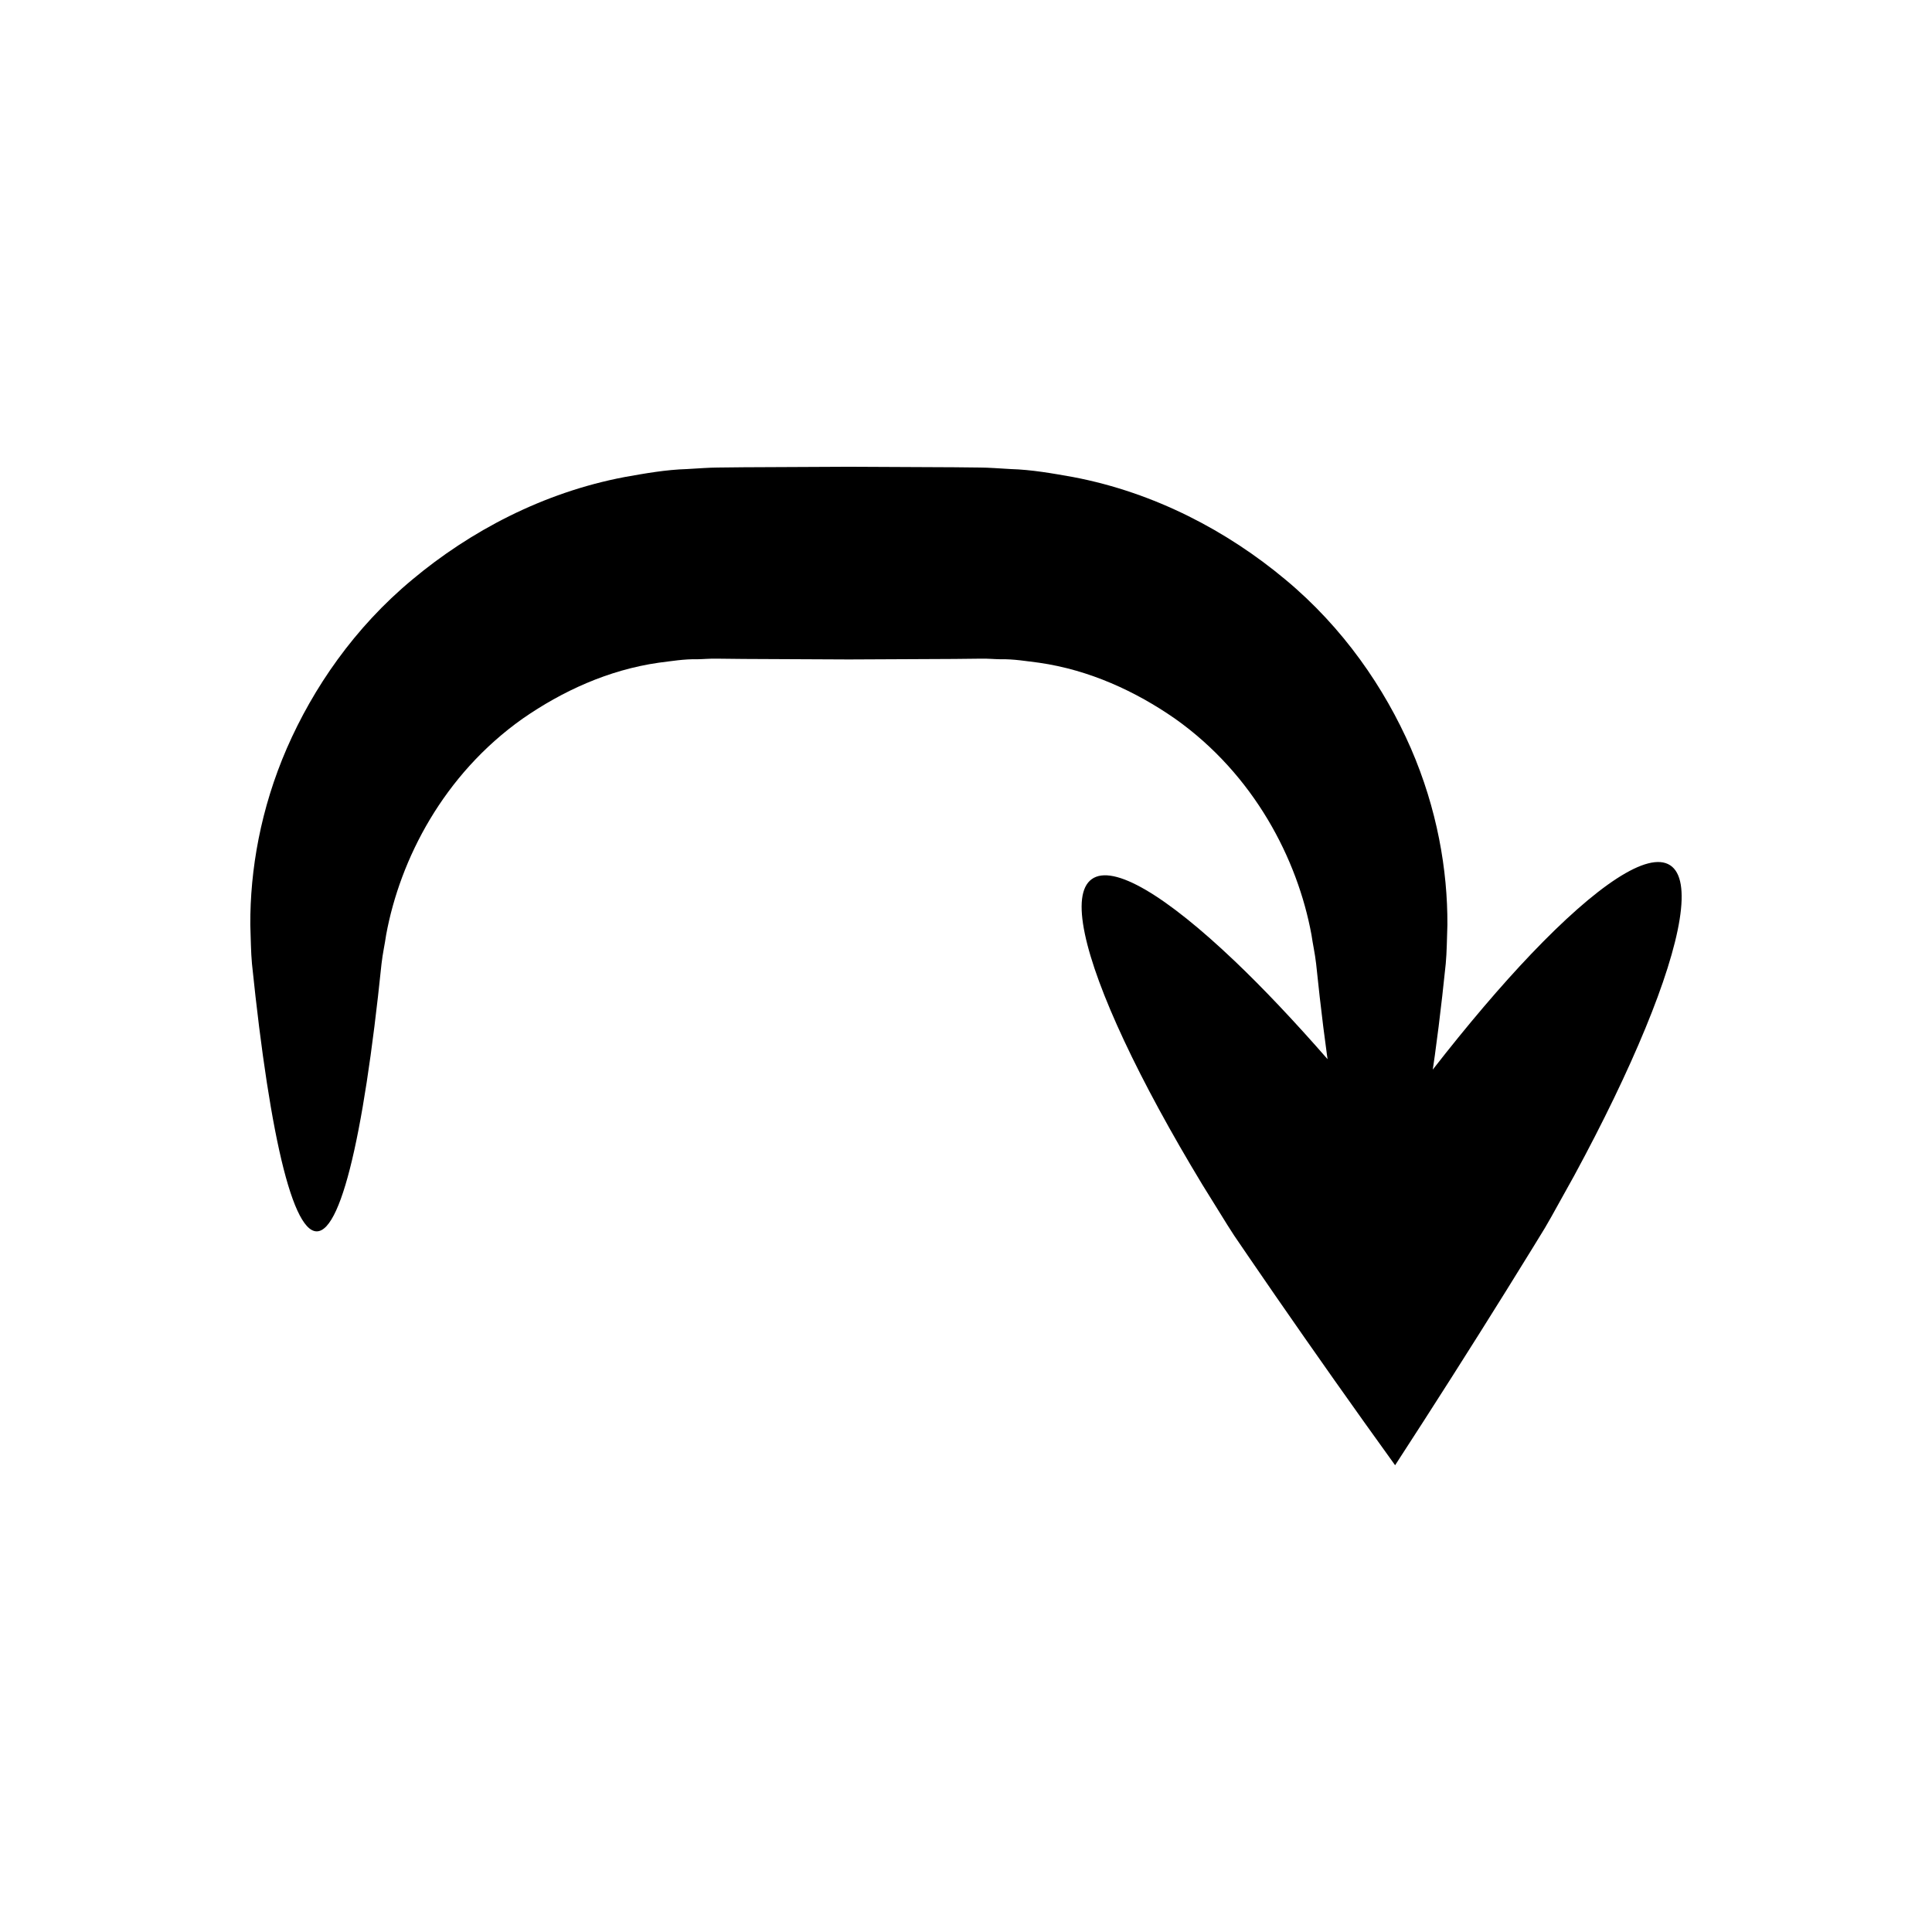
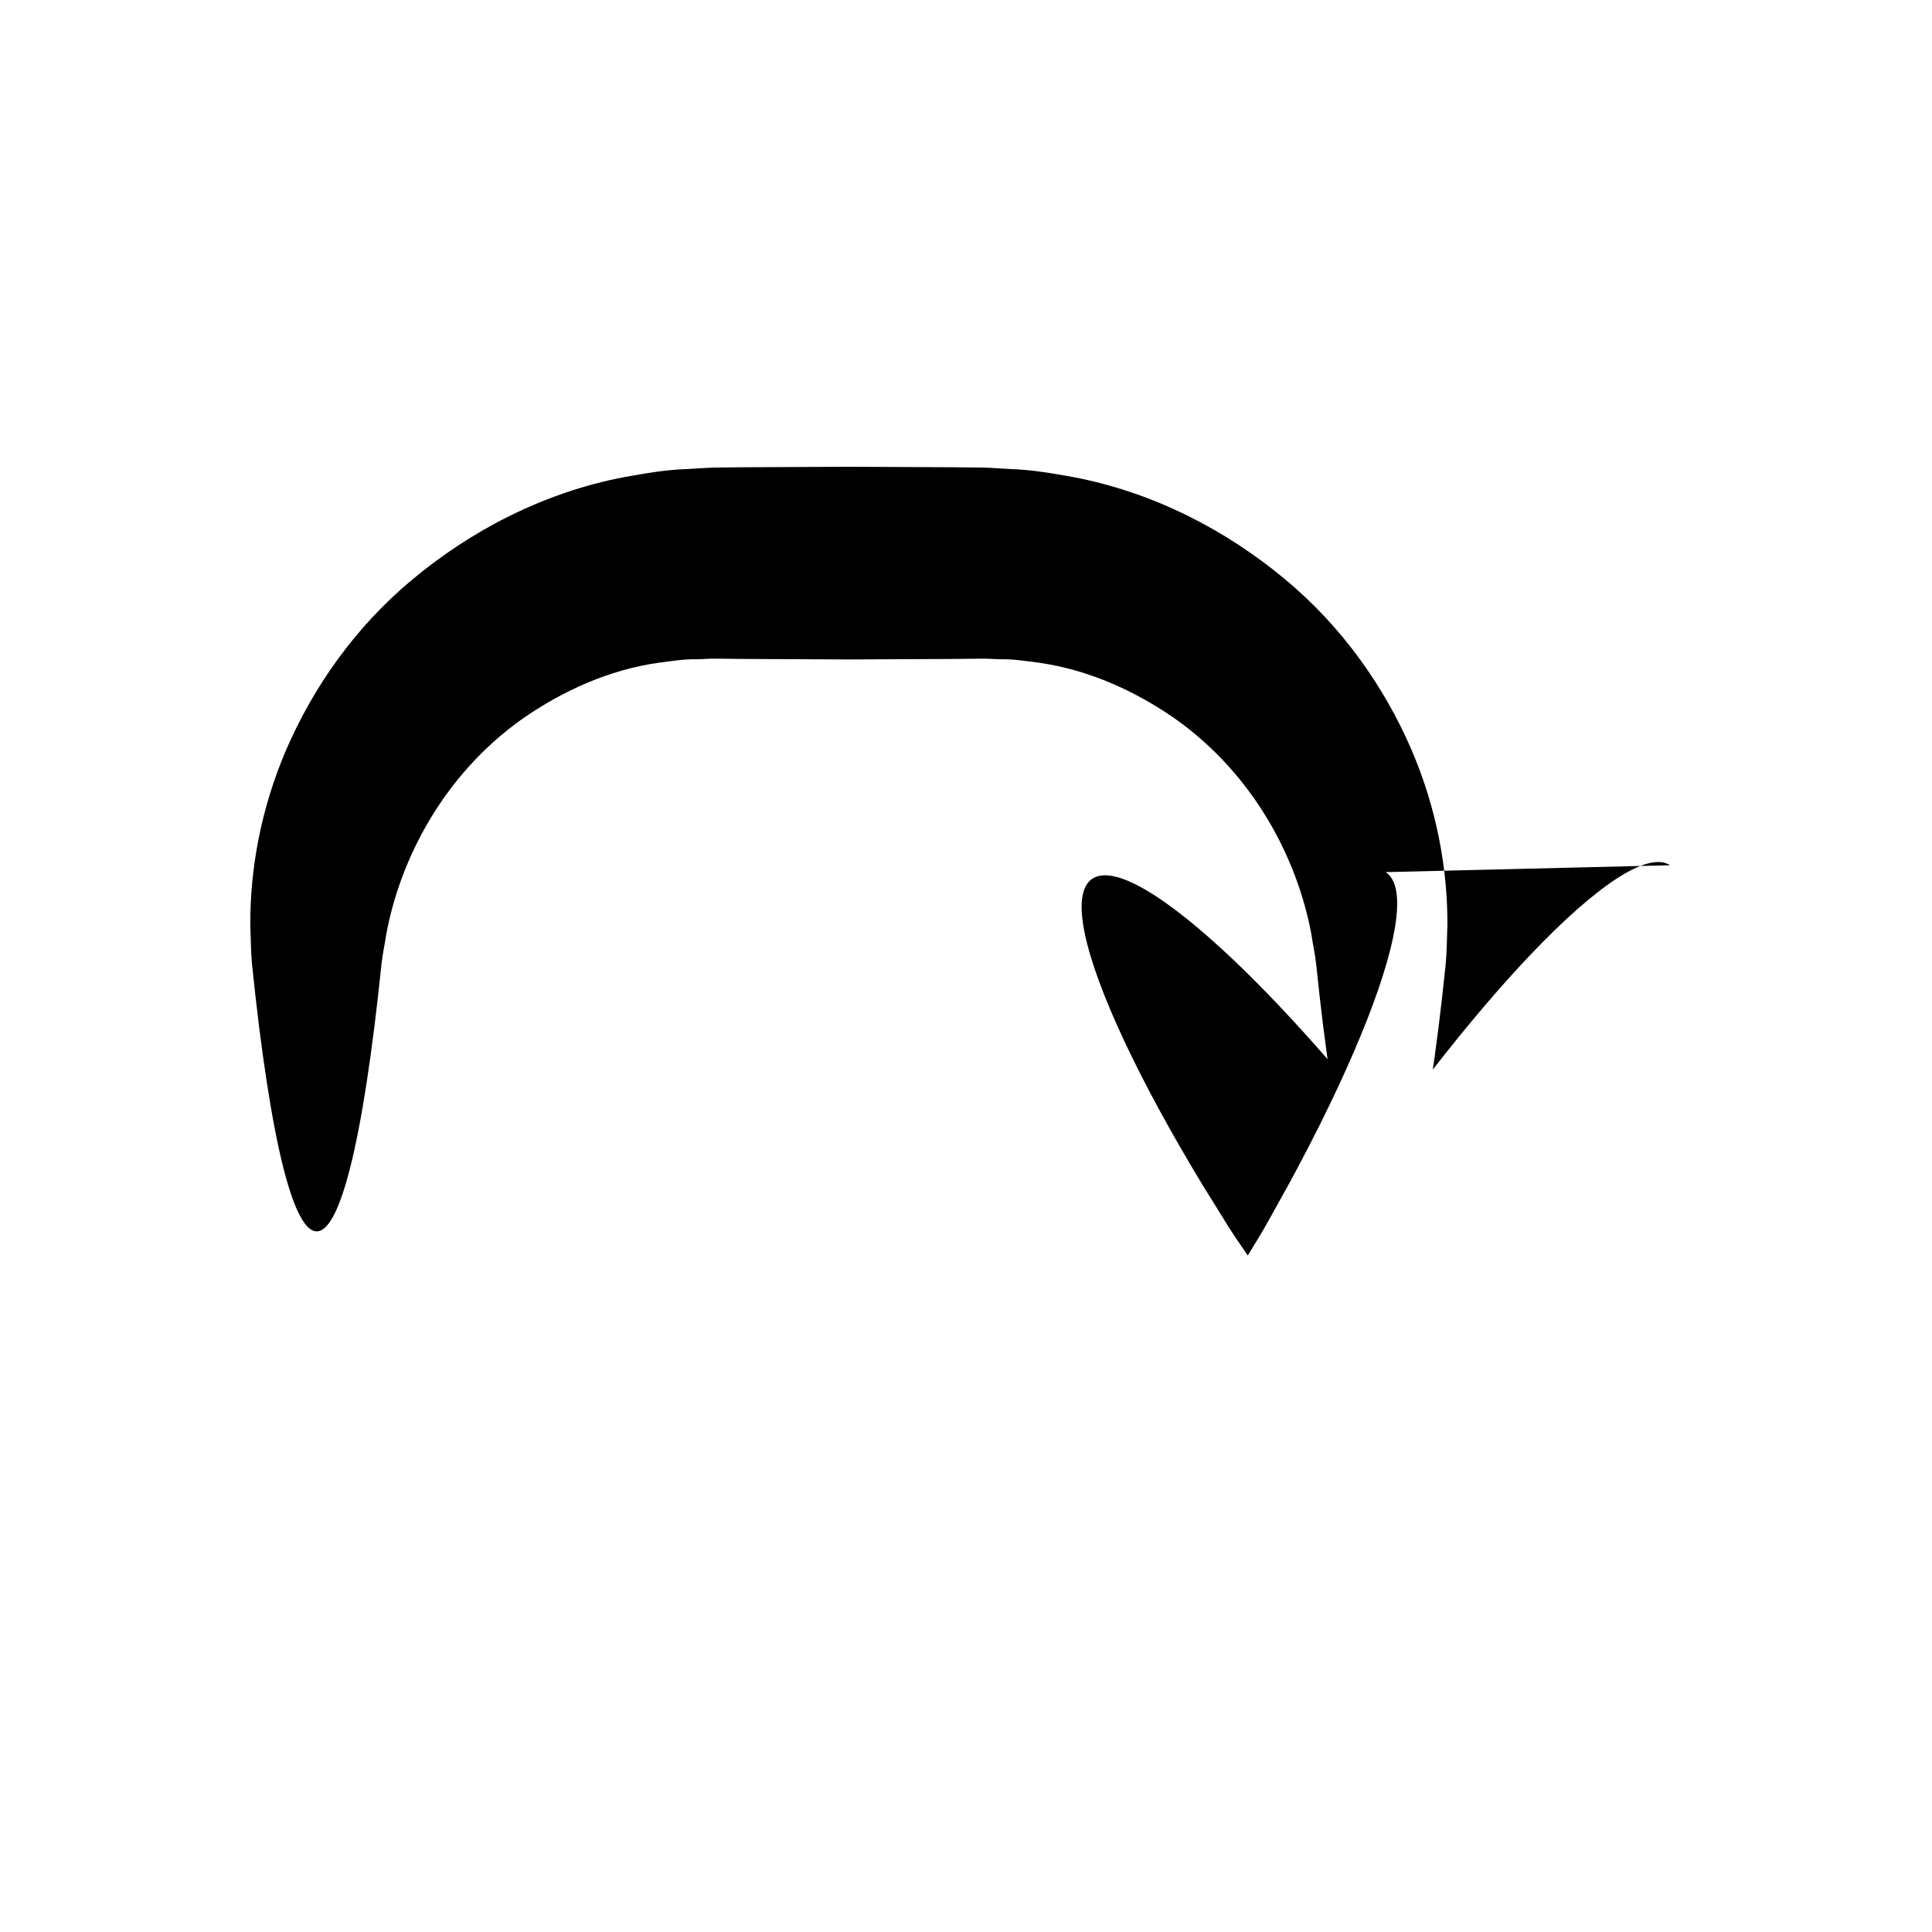
<svg xmlns="http://www.w3.org/2000/svg" fill="#000000" width="800px" height="800px" version="1.1" viewBox="144 144 512 512">
-   <path d="m586.6 373.3c-5.914-3.84-19.543 5.418-36.801 23.496-8.043 8.43-16.895 18.836-26.102 30.664 0.184-1.246 0.367-2.453 0.547-3.75 0.68-4.906 1.336-10.148 1.965-15.711 0.301-2.781 0.609-5.644 0.926-8.578 0.285-3 0.32-6.82 0.441-10.363 0.07-14.488-2.719-30.73-9.691-46.777-6.973-15.965-17.887-31.93-33.262-44.703-15.25-12.742-34.539-23.043-56.266-27.16-5.426-0.965-10.918-1.949-16.527-2.113-2.656-0.148-5.926-0.398-8.113-0.402l-6.856-0.074c-9.176-0.043-18.484-0.086-27.906-0.133-9.422 0.043-18.73 0.09-27.906 0.133l-6.856 0.074c-2.191 0.004-5.457 0.258-8.113 0.402-5.609 0.164-11.098 1.148-16.527 2.113-21.727 4.117-41.016 14.418-56.266 27.16-15.379 12.773-26.293 28.738-33.262 44.703-6.973 16.047-9.762 32.289-9.691 46.777 0.121 3.543 0.156 7.363 0.441 10.363 0.316 2.934 0.625 5.797 0.926 8.578 0.629 5.562 1.285 10.805 1.965 15.711 1.359 9.809 2.809 18.258 4.336 25.164 3.055 13.812 6.414 21.449 9.938 21.449 3.523 0 6.883-7.637 9.938-21.449 1.527-6.906 2.981-15.355 4.336-25.164 0.68-4.906 1.336-10.148 1.965-15.711 0.301-2.781 0.609-5.644 0.926-8.578 0.328-2.871 0.855-5.066 1.23-7.691 3.68-20.027 15.195-42.449 36.188-57.293 10.414-7.231 22.652-12.898 36.035-14.812 3.352-0.41 6.699-0.992 10.148-0.914 1.855-0.023 3.113-0.199 5.477-0.156l6.856 0.074c9.176 0.043 18.484 0.086 27.906 0.133 9.422-0.043 18.73-0.09 27.906-0.133l6.856-0.074c2.363-0.043 3.621 0.133 5.477 0.156 3.453-0.078 6.801 0.504 10.148 0.914 13.383 1.914 25.621 7.582 36.035 14.812 20.992 14.848 32.512 37.266 36.188 57.293 0.375 2.625 0.906 4.816 1.234 7.691 0.316 2.934 0.625 5.797 0.926 8.578 0.629 5.562 1.285 10.805 1.965 15.711 0.047 0.34 0.098 0.648 0.145 0.988-8.699-9.961-17.023-18.781-24.617-26.008-18.102-17.23-32.16-25.828-37.883-21.707-5.723 4.121-2.023 20.18 8.578 42.809 5.301 11.316 12.328 24.273 20.77 38.207 2.148 3.461 4.344 7.004 6.59 10.621l1.816 2.832 3.59 5.266c2.441 3.551 4.902 7.133 7.387 10.746 10.02 14.488 20.715 29.676 31.664 44.84 10.211-15.715 20.168-31.363 29.48-46.324 2.309-3.731 4.598-7.426 6.863-11.086l3.332-5.434 1.672-2.902c2.07-3.723 4.094-7.367 6.074-10.926 7.766-14.32 14.164-27.602 18.918-39.156 9.531-23.121 12.457-39.336 6.543-43.176z" />
+   <path d="m586.6 373.3c-5.914-3.84-19.543 5.418-36.801 23.496-8.043 8.43-16.895 18.836-26.102 30.664 0.184-1.246 0.367-2.453 0.547-3.75 0.68-4.906 1.336-10.148 1.965-15.711 0.301-2.781 0.609-5.644 0.926-8.578 0.285-3 0.32-6.82 0.441-10.363 0.07-14.488-2.719-30.73-9.691-46.777-6.973-15.965-17.887-31.93-33.262-44.703-15.25-12.742-34.539-23.043-56.266-27.16-5.426-0.965-10.918-1.949-16.527-2.113-2.656-0.148-5.926-0.398-8.113-0.402l-6.856-0.074c-9.176-0.043-18.484-0.086-27.906-0.133-9.422 0.043-18.73 0.09-27.906 0.133l-6.856 0.074c-2.191 0.004-5.457 0.258-8.113 0.402-5.609 0.164-11.098 1.148-16.527 2.113-21.727 4.117-41.016 14.418-56.266 27.16-15.379 12.773-26.293 28.738-33.262 44.703-6.973 16.047-9.762 32.289-9.691 46.777 0.121 3.543 0.156 7.363 0.441 10.363 0.316 2.934 0.625 5.797 0.926 8.578 0.629 5.562 1.285 10.805 1.965 15.711 1.359 9.809 2.809 18.258 4.336 25.164 3.055 13.812 6.414 21.449 9.938 21.449 3.523 0 6.883-7.637 9.938-21.449 1.527-6.906 2.981-15.355 4.336-25.164 0.68-4.906 1.336-10.148 1.965-15.711 0.301-2.781 0.609-5.644 0.926-8.578 0.328-2.871 0.855-5.066 1.23-7.691 3.68-20.027 15.195-42.449 36.188-57.293 10.414-7.231 22.652-12.898 36.035-14.812 3.352-0.41 6.699-0.992 10.148-0.914 1.855-0.023 3.113-0.199 5.477-0.156l6.856 0.074c9.176 0.043 18.484 0.086 27.906 0.133 9.422-0.043 18.73-0.09 27.906-0.133l6.856-0.074c2.363-0.043 3.621 0.133 5.477 0.156 3.453-0.078 6.801 0.504 10.148 0.914 13.383 1.914 25.621 7.582 36.035 14.812 20.992 14.848 32.512 37.266 36.188 57.293 0.375 2.625 0.906 4.816 1.234 7.691 0.316 2.934 0.625 5.797 0.926 8.578 0.629 5.562 1.285 10.805 1.965 15.711 0.047 0.34 0.098 0.648 0.145 0.988-8.699-9.961-17.023-18.781-24.617-26.008-18.102-17.23-32.16-25.828-37.883-21.707-5.723 4.121-2.023 20.18 8.578 42.809 5.301 11.316 12.328 24.273 20.77 38.207 2.148 3.461 4.344 7.004 6.59 10.621l1.816 2.832 3.59 5.266l3.332-5.434 1.672-2.902c2.07-3.723 4.094-7.367 6.074-10.926 7.766-14.32 14.164-27.602 18.918-39.156 9.531-23.121 12.457-39.336 6.543-43.176z" />
</svg>